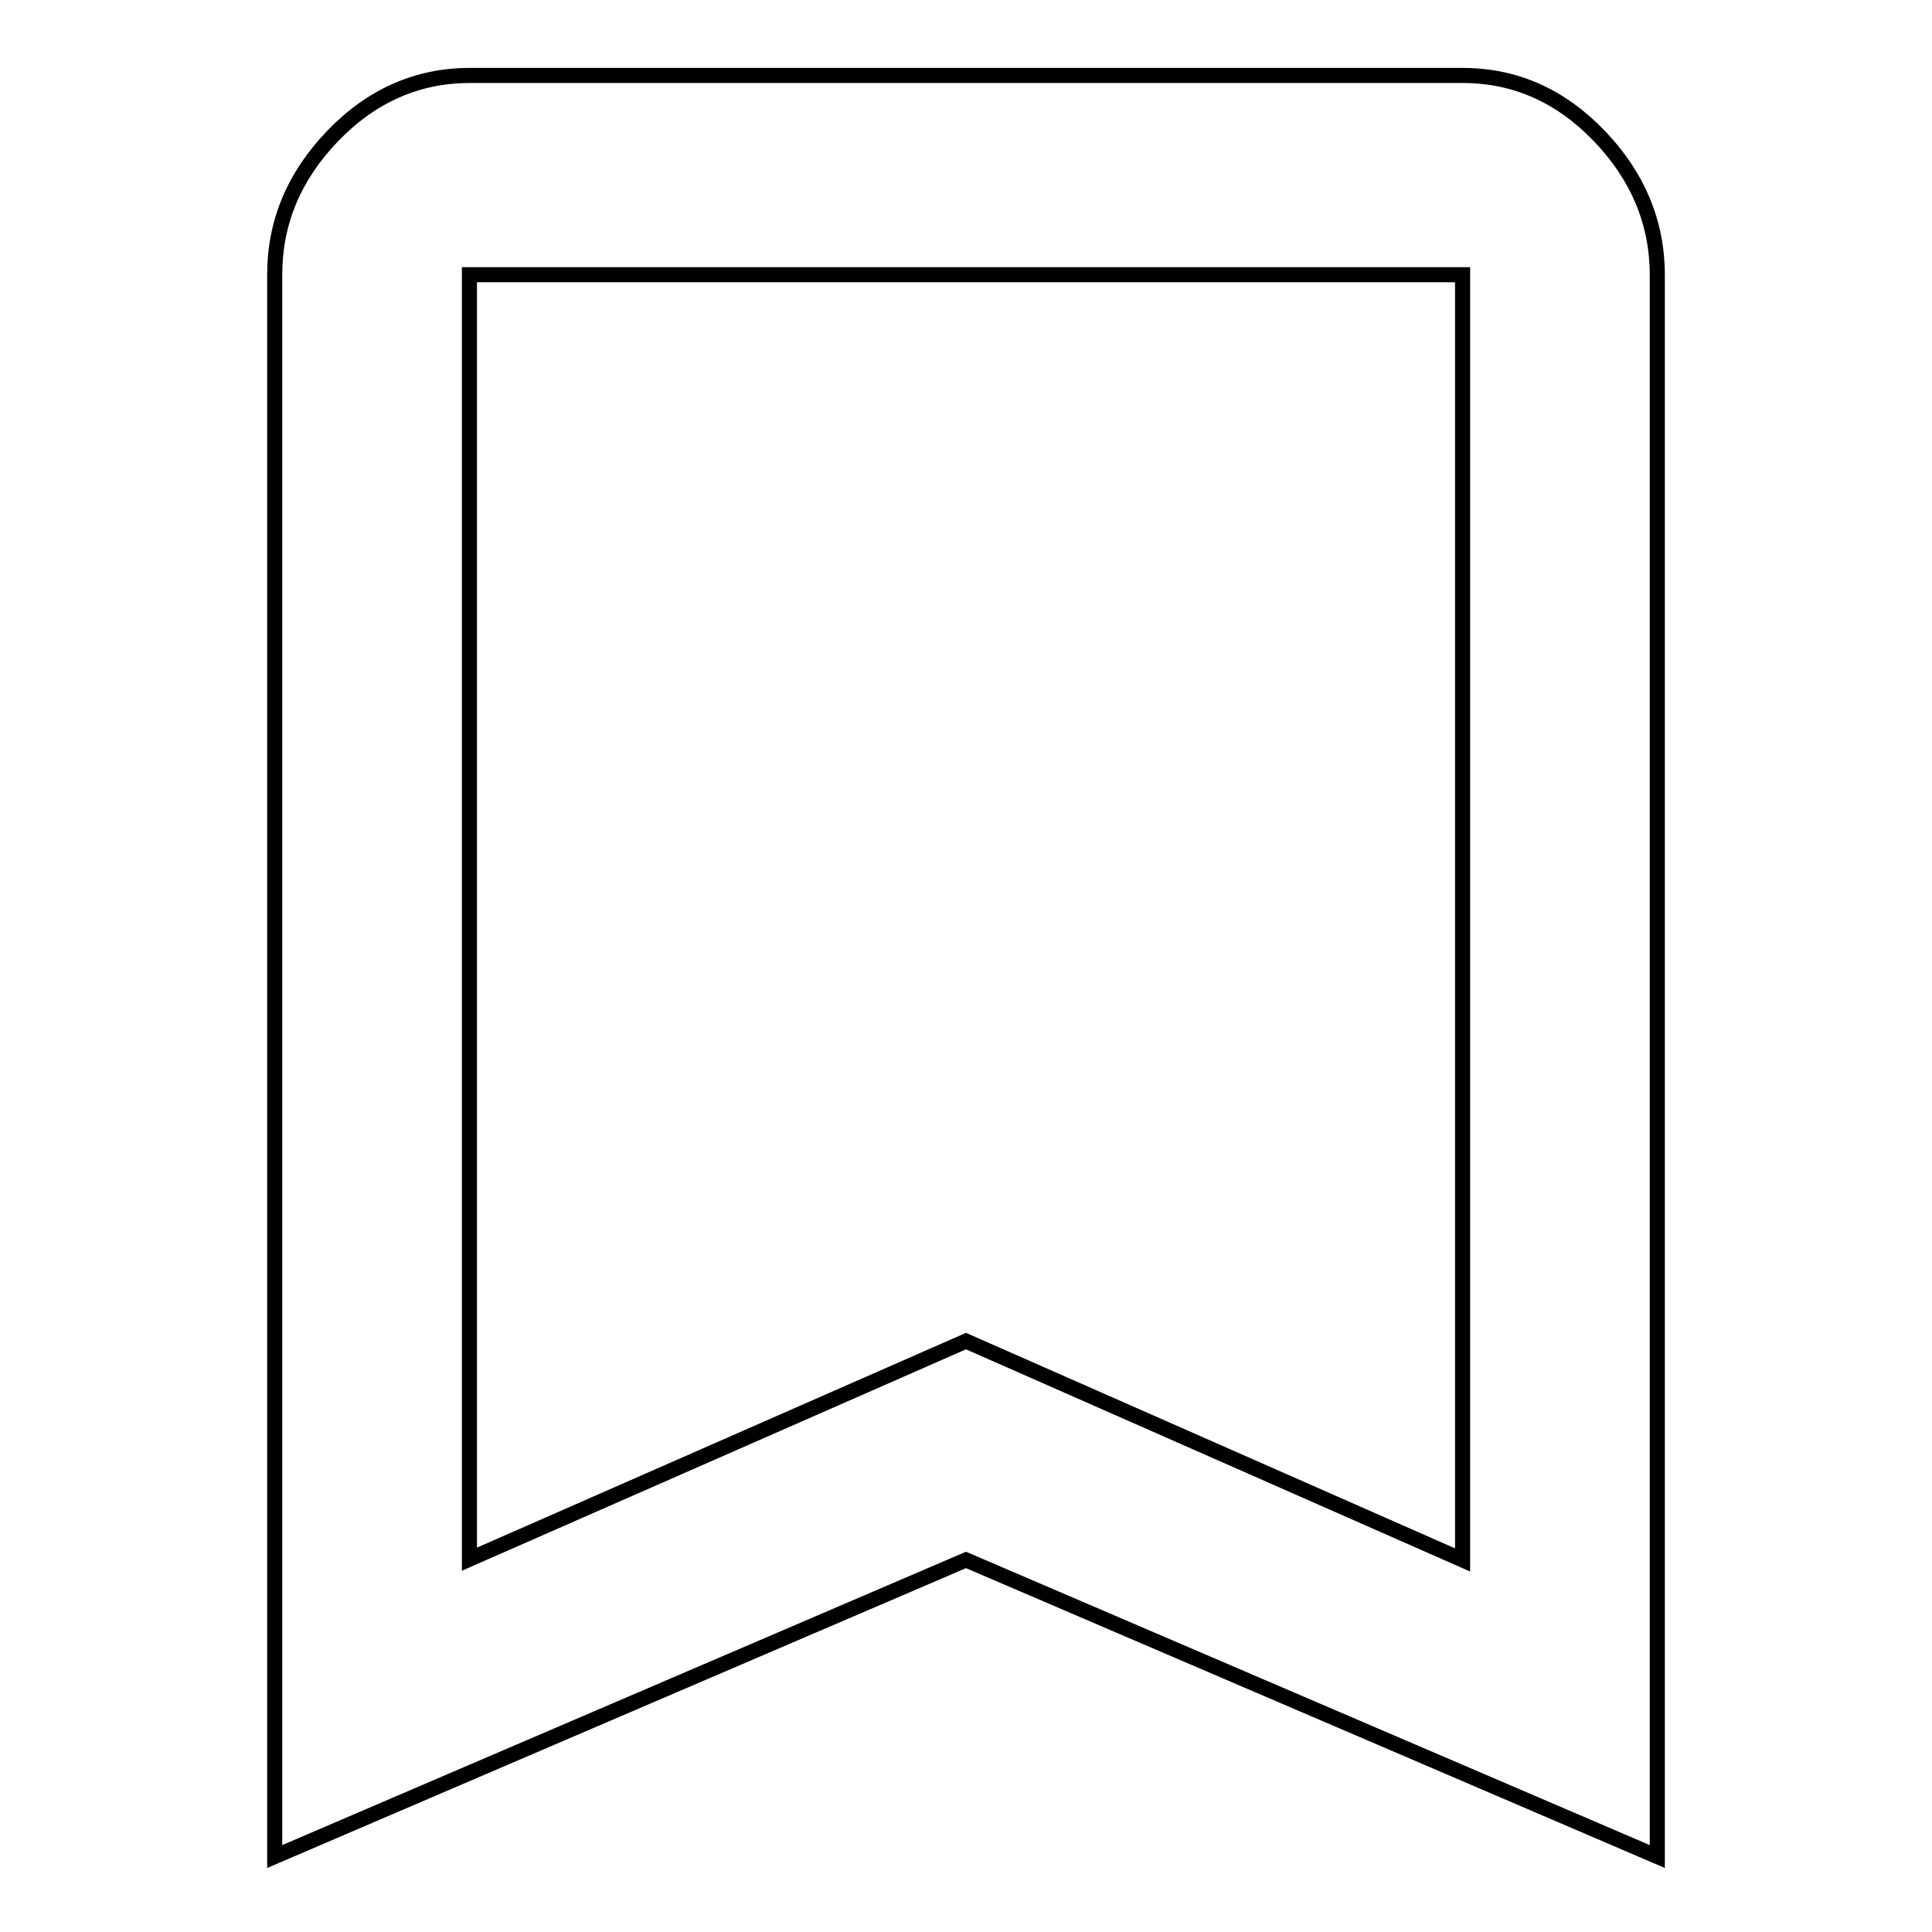
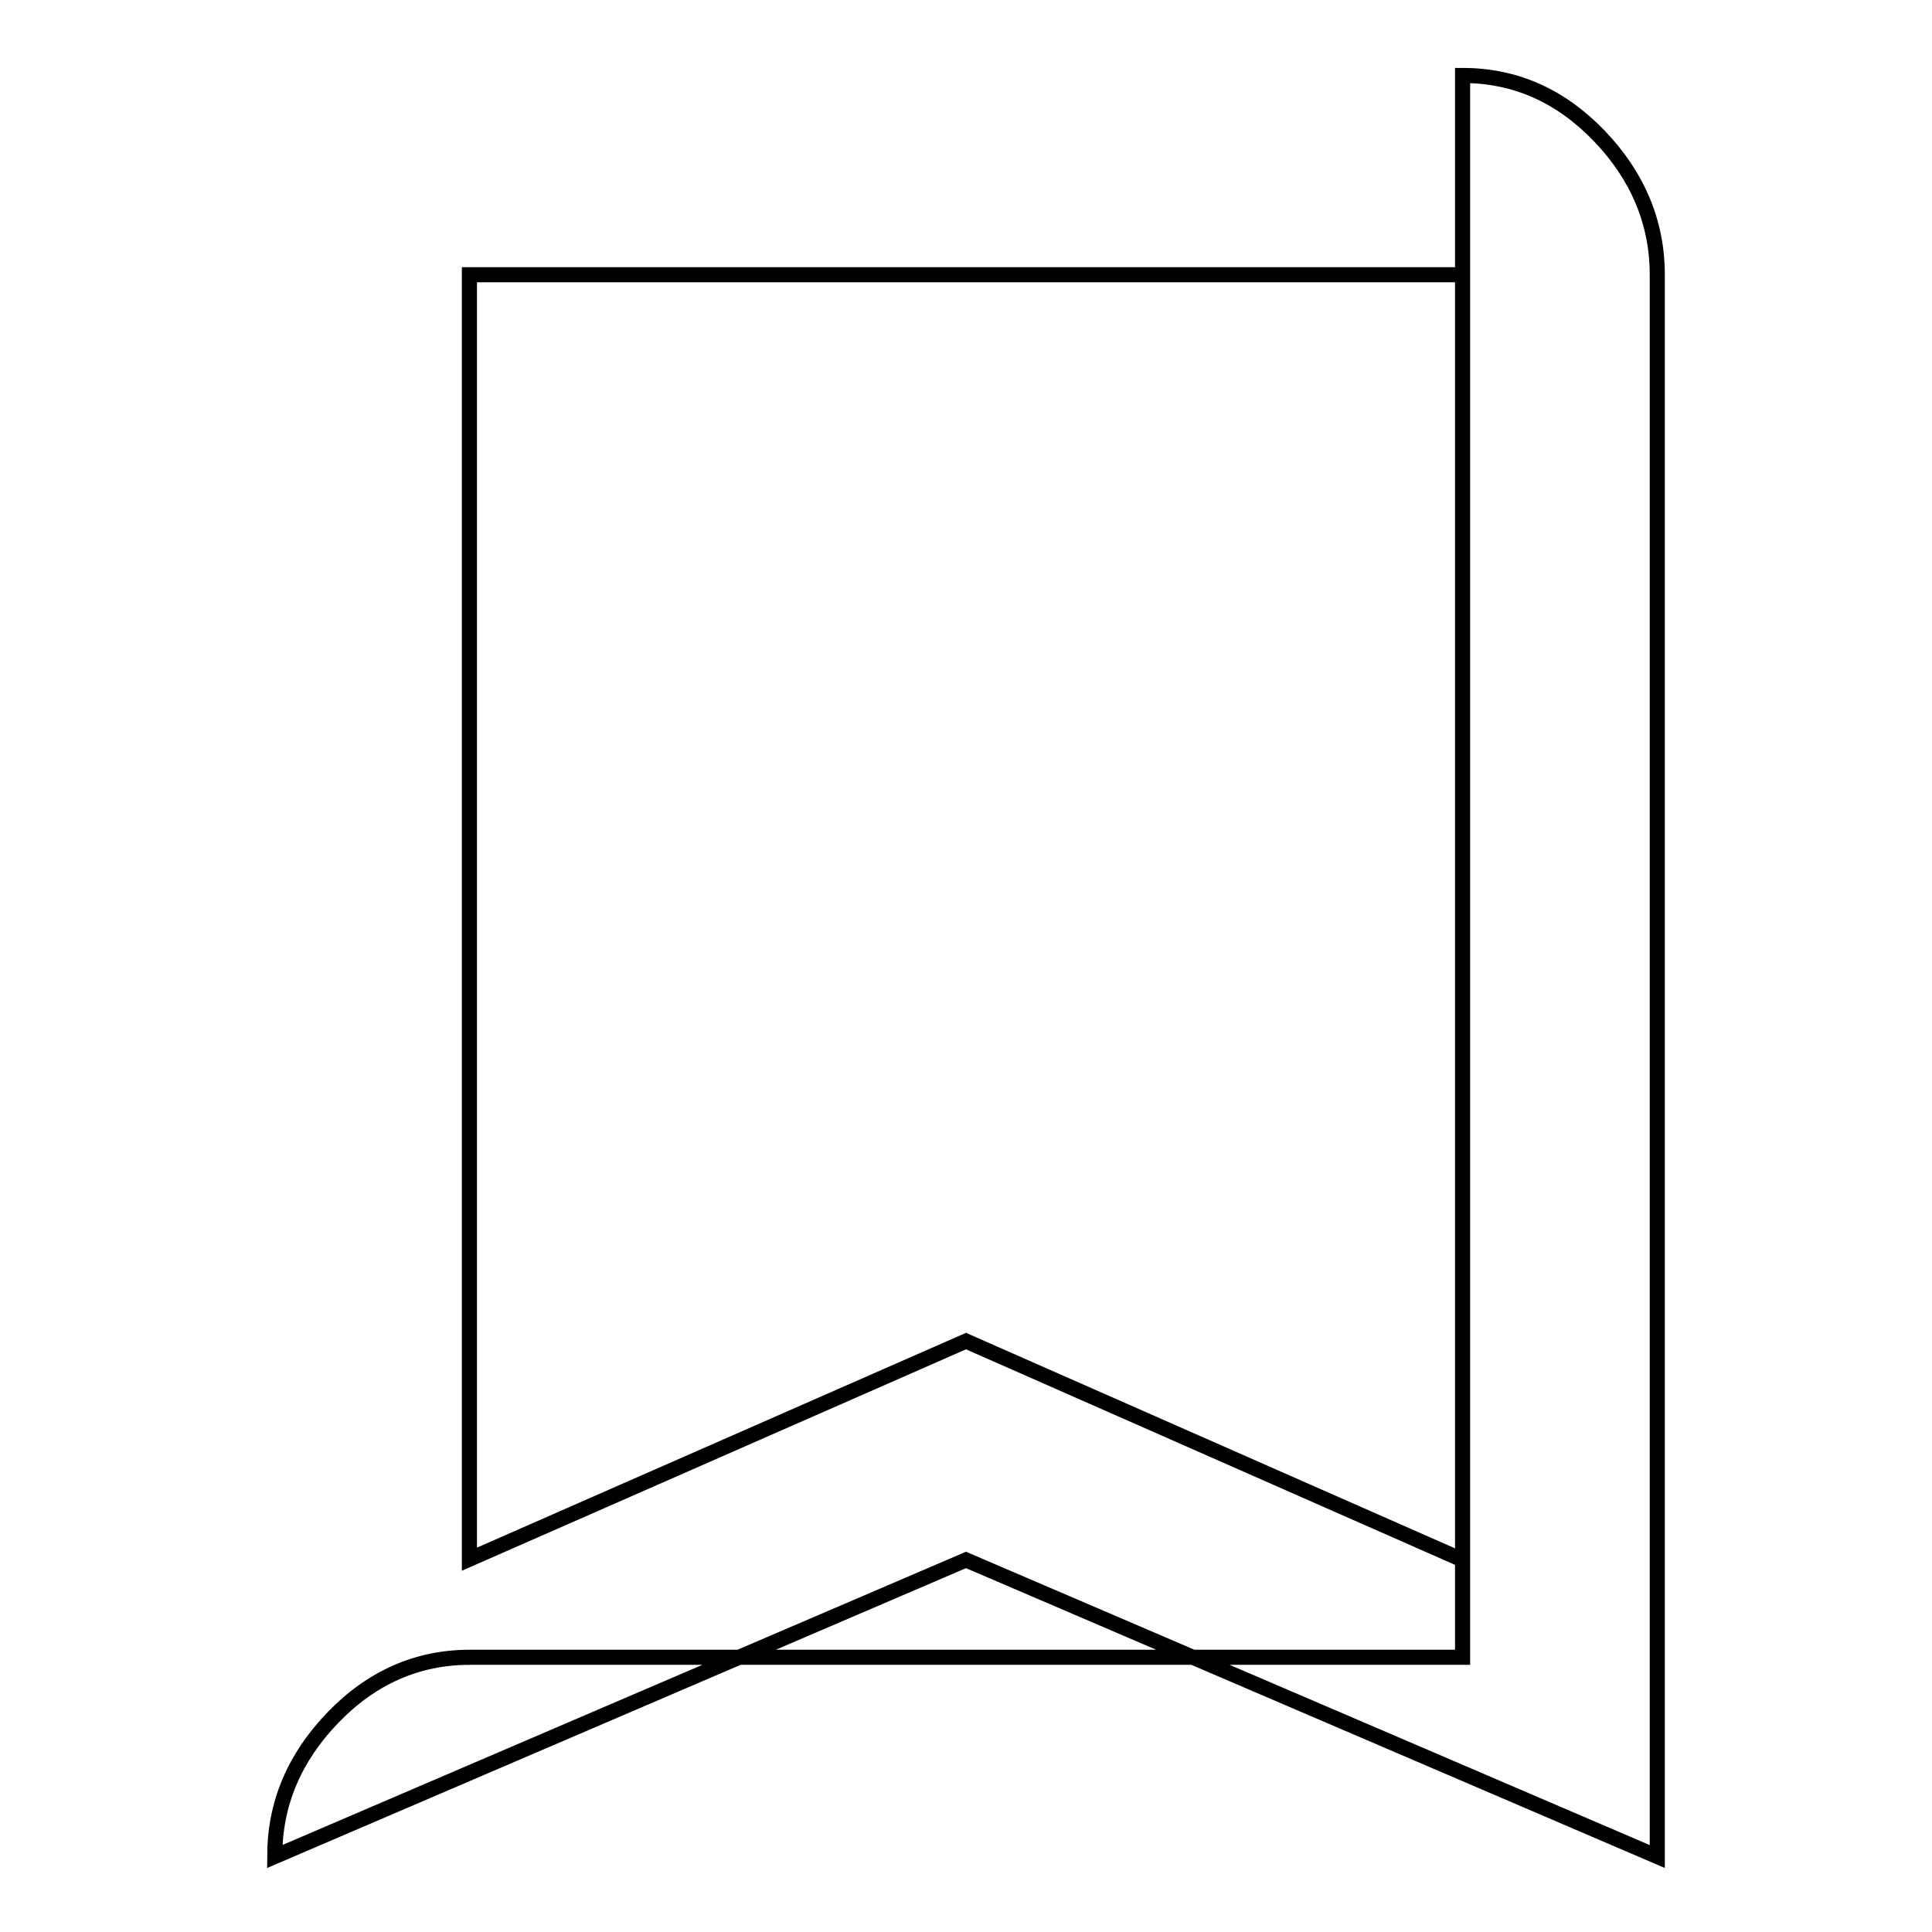
<svg xmlns="http://www.w3.org/2000/svg" version="1.1" x="0px" y="0px" viewBox="0 0 256 256" enable-background="new 0 0 256 256" xml:space="preserve">
  <g>
-     <path stroke-width="2" fill-opacity="0" stroke="#000000" d="M193.8,206.7V36.4H62.2v170.2l65.8-28.9L193.8,206.7z M193.8,10c7,0,13,2.7,18.1,8 c5.1,5.3,7.7,11.5,7.7,18.4V246L128,206.7L36.4,246V36.4c0-7,2.6-13.1,7.7-18.4c5.1-5.3,11.2-8,18.1-8H193.8L193.8,10z" />
+     <path stroke-width="2" fill-opacity="0" stroke="#000000" d="M193.8,206.7V36.4H62.2v170.2l65.8-28.9L193.8,206.7z M193.8,10c7,0,13,2.7,18.1,8 c5.1,5.3,7.7,11.5,7.7,18.4V246L128,206.7L36.4,246c0-7,2.6-13.1,7.7-18.4c5.1-5.3,11.2-8,18.1-8H193.8L193.8,10z" />
  </g>
</svg>